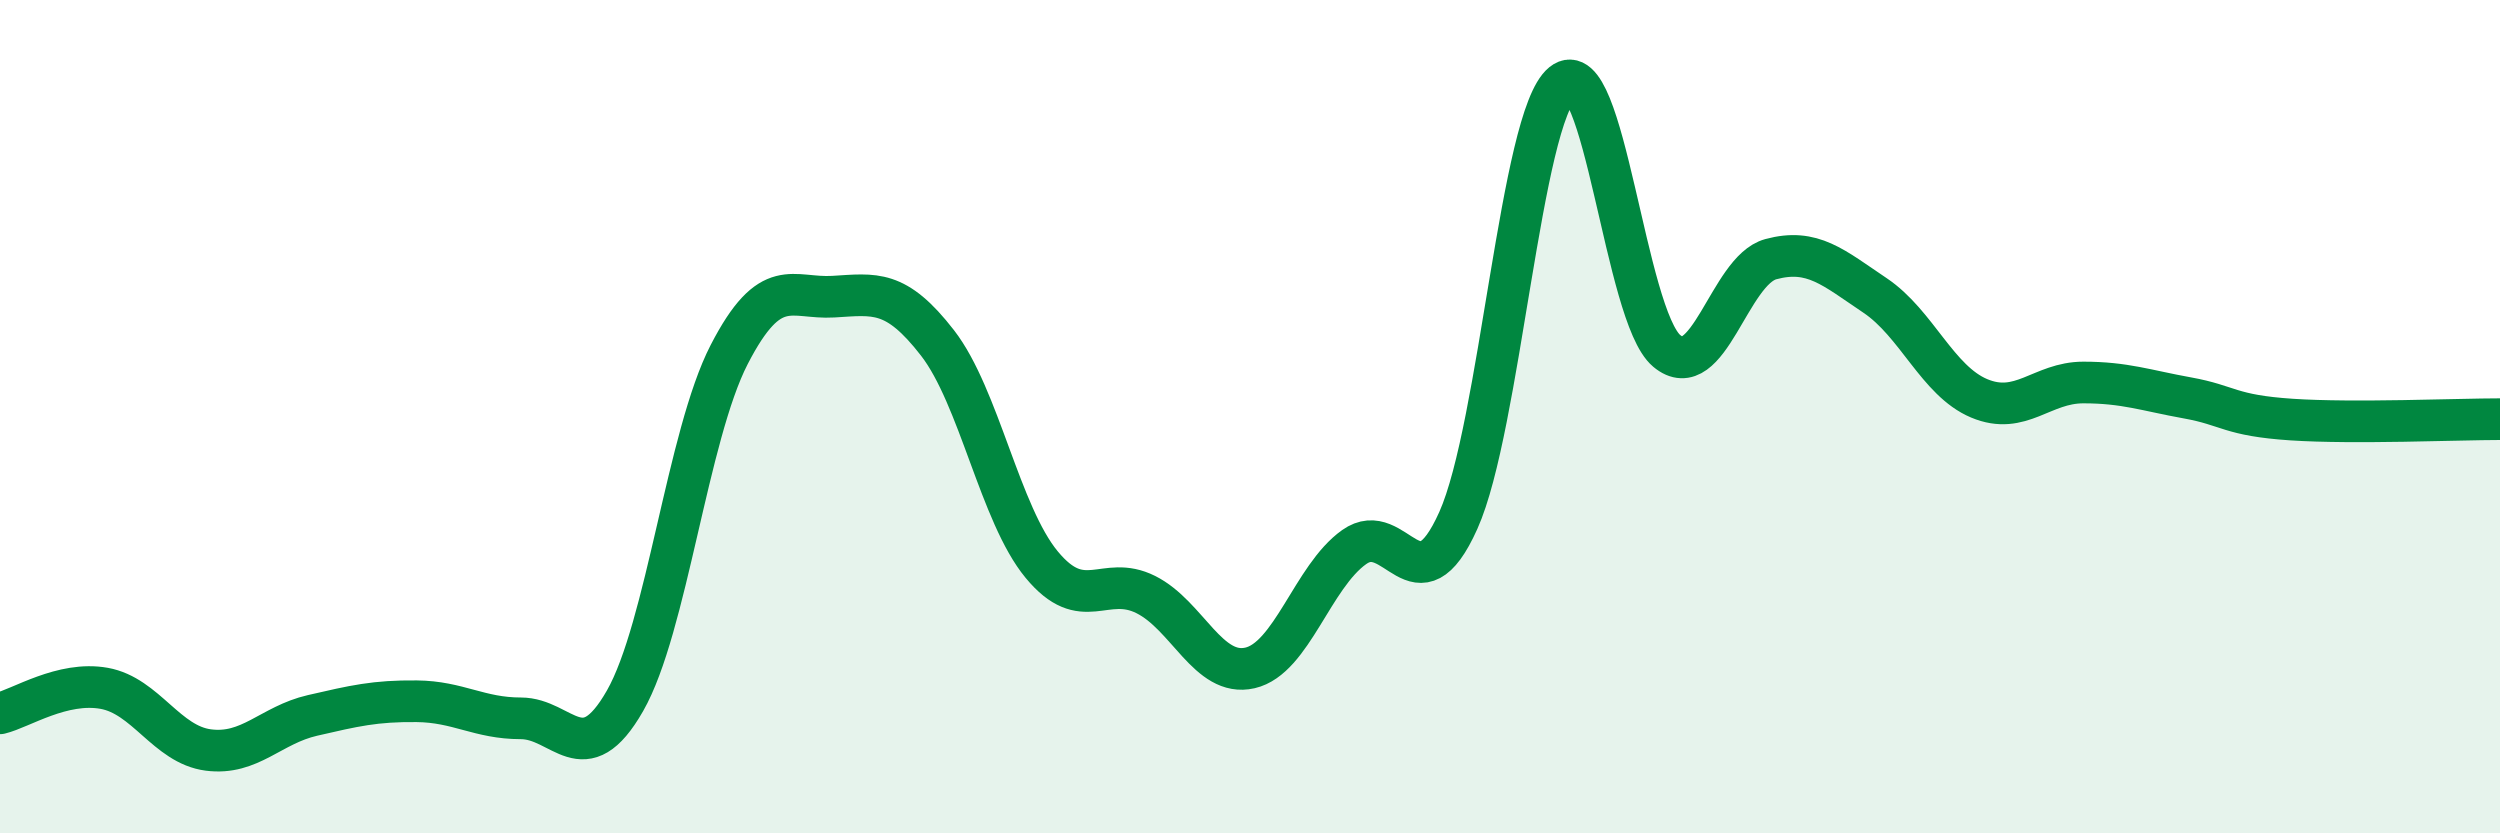
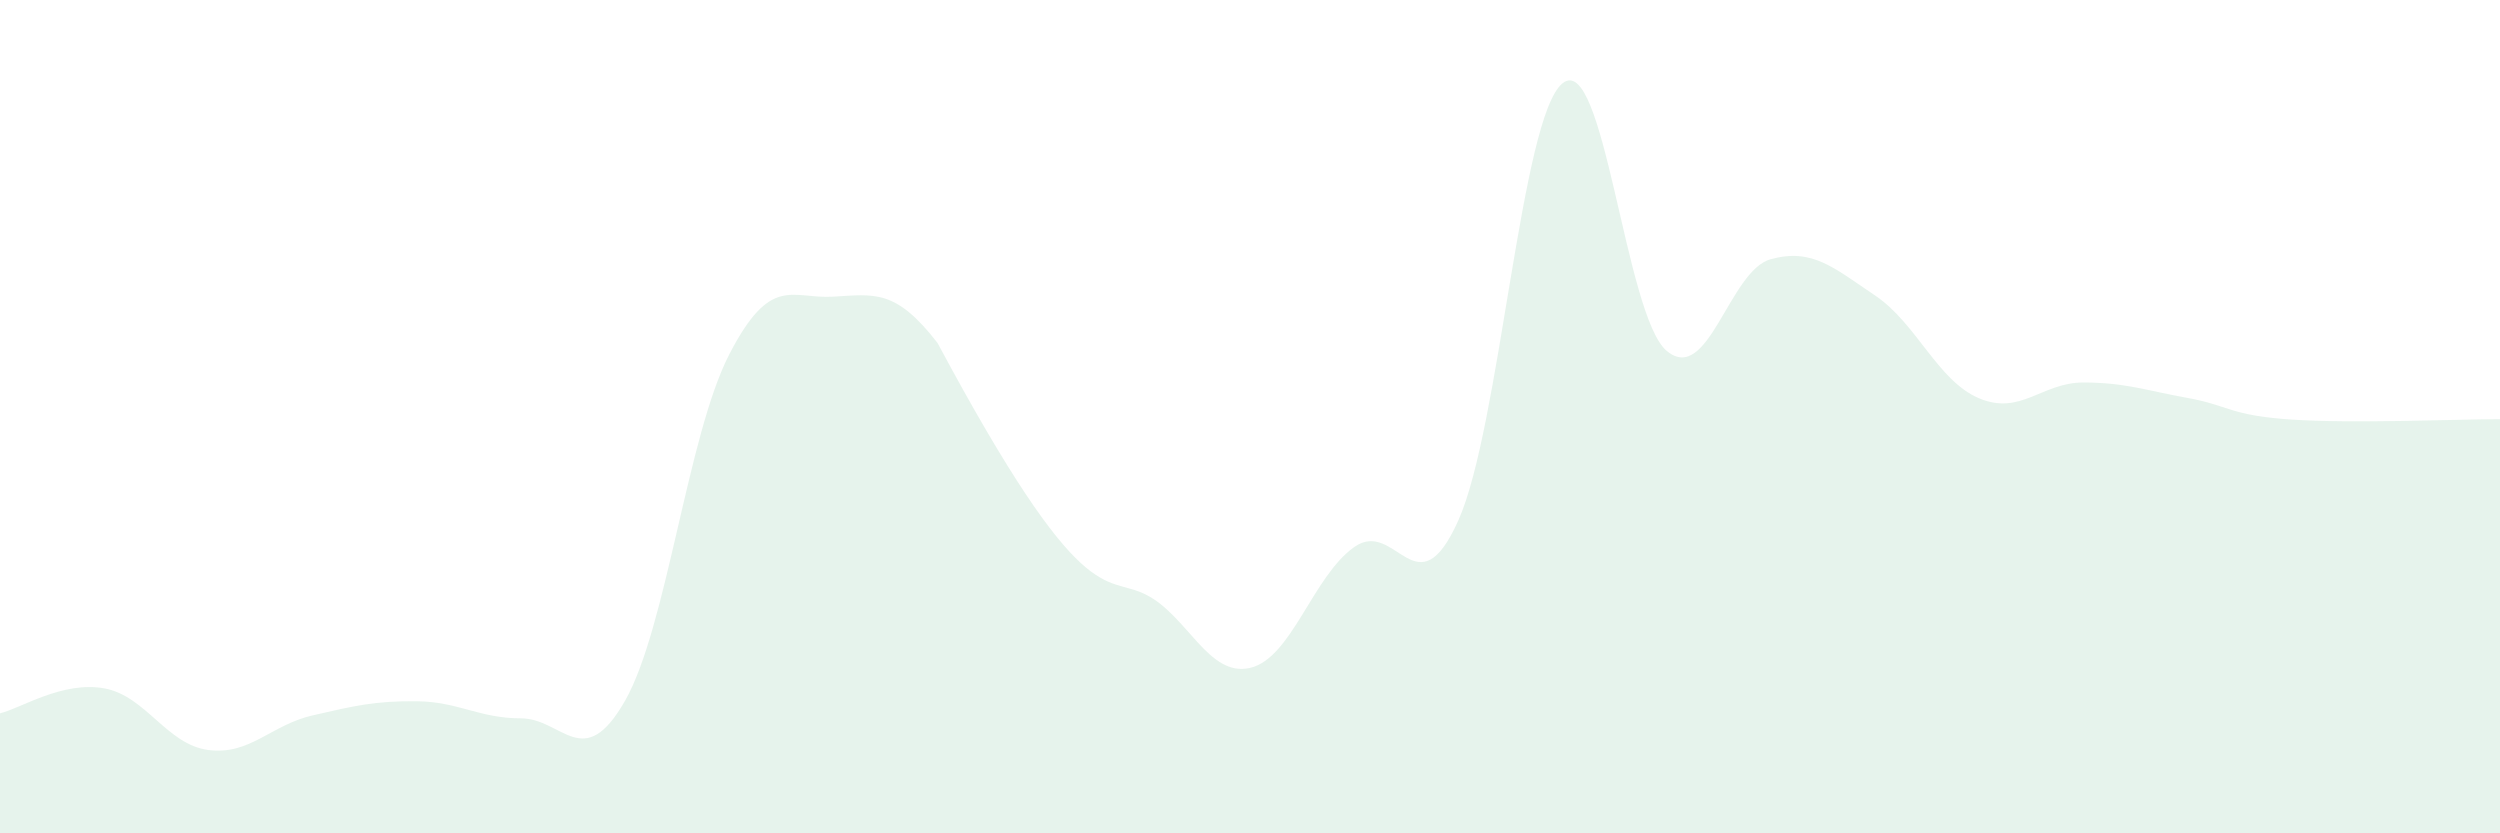
<svg xmlns="http://www.w3.org/2000/svg" width="60" height="20" viewBox="0 0 60 20">
-   <path d="M 0,17.12 C 0.5,17 1.5,16.34 2.5,16.52 C 3.5,16.7 4,17.87 5,18 C 6,18.13 6.5,17.4 7.5,17.17 C 8.5,16.94 9,16.82 10,16.83 C 11,16.84 11.5,17.24 12.5,17.24 C 13.5,17.24 14,18.57 15,16.82 C 16,15.07 16.5,10.45 17.5,8.51 C 18.5,6.57 19,7.18 20,7.12 C 21,7.06 21.5,6.94 22.5,8.23 C 23.5,9.52 24,12.34 25,13.55 C 26,14.76 26.5,13.77 27.5,14.27 C 28.5,14.77 29,16.26 30,16.03 C 31,15.8 31.5,13.84 32.5,13.13 C 33.5,12.42 34,14.72 35,12.49 C 36,10.26 36.5,2.81 37.5,2 C 38.5,1.19 39,7.58 40,8.42 C 41,9.26 41.5,6.49 42.5,6.22 C 43.5,5.95 44,6.42 45,7.09 C 46,7.76 46.5,9.14 47.5,9.56 C 48.5,9.98 49,9.18 50,9.18 C 51,9.18 51.5,9.37 52.5,9.55 C 53.5,9.73 53.5,9.97 55,10.07 C 56.5,10.17 59,10.06 60,10.06L60 20L0 20Z" fill="#008740" opacity="0.1" stroke-linecap="round" stroke-linejoin="round" />
-   <path d="M 0,17.12 C 0.5,17 1.5,16.34 2.5,16.52 C 3.5,16.7 4,17.87 5,18 C 6,18.13 6.5,17.4 7.5,17.17 C 8.5,16.94 9,16.82 10,16.83 C 11,16.84 11.5,17.24 12.5,17.24 C 13.5,17.24 14,18.57 15,16.82 C 16,15.07 16.5,10.45 17.5,8.51 C 18.5,6.57 19,7.18 20,7.12 C 21,7.06 21.5,6.94 22.5,8.23 C 23.5,9.52 24,12.34 25,13.55 C 26,14.76 26.5,13.77 27.5,14.27 C 28.5,14.77 29,16.26 30,16.03 C 31,15.8 31.5,13.84 32.5,13.13 C 33.5,12.42 34,14.72 35,12.49 C 36,10.26 36.5,2.81 37.5,2 C 38.5,1.19 39,7.58 40,8.42 C 41,9.26 41.5,6.49 42.5,6.22 C 43.5,5.95 44,6.42 45,7.09 C 46,7.76 46.5,9.14 47.5,9.56 C 48.5,9.98 49,9.18 50,9.18 C 51,9.18 51.5,9.37 52.5,9.55 C 53.5,9.73 53.5,9.97 55,10.07 C 56.5,10.17 59,10.06 60,10.06" stroke="#008740" stroke-width="1" fill="none" stroke-linecap="round" stroke-linejoin="round" />
+   <path d="M 0,17.12 C 0.5,17 1.5,16.34 2.5,16.52 C 3.5,16.7 4,17.87 5,18 C 6,18.13 6.5,17.4 7.5,17.17 C 8.5,16.94 9,16.82 10,16.83 C 11,16.84 11.5,17.24 12.5,17.24 C 13.5,17.24 14,18.57 15,16.82 C 16,15.07 16.5,10.45 17.5,8.51 C 18.5,6.57 19,7.18 20,7.12 C 21,7.06 21.5,6.94 22.5,8.23 C 26,14.76 26.5,13.77 27.5,14.27 C 28.5,14.77 29,16.26 30,16.03 C 31,15.8 31.5,13.84 32.5,13.13 C 33.5,12.42 34,14.72 35,12.49 C 36,10.26 36.5,2.81 37.5,2 C 38.5,1.19 39,7.58 40,8.42 C 41,9.26 41.5,6.49 42.5,6.22 C 43.5,5.95 44,6.42 45,7.09 C 46,7.76 46.5,9.14 47.5,9.56 C 48.5,9.98 49,9.18 50,9.18 C 51,9.18 51.5,9.37 52.5,9.55 C 53.5,9.73 53.5,9.97 55,10.07 C 56.5,10.17 59,10.06 60,10.06L60 20L0 20Z" fill="#008740" opacity="0.1" stroke-linecap="round" stroke-linejoin="round" />
</svg>